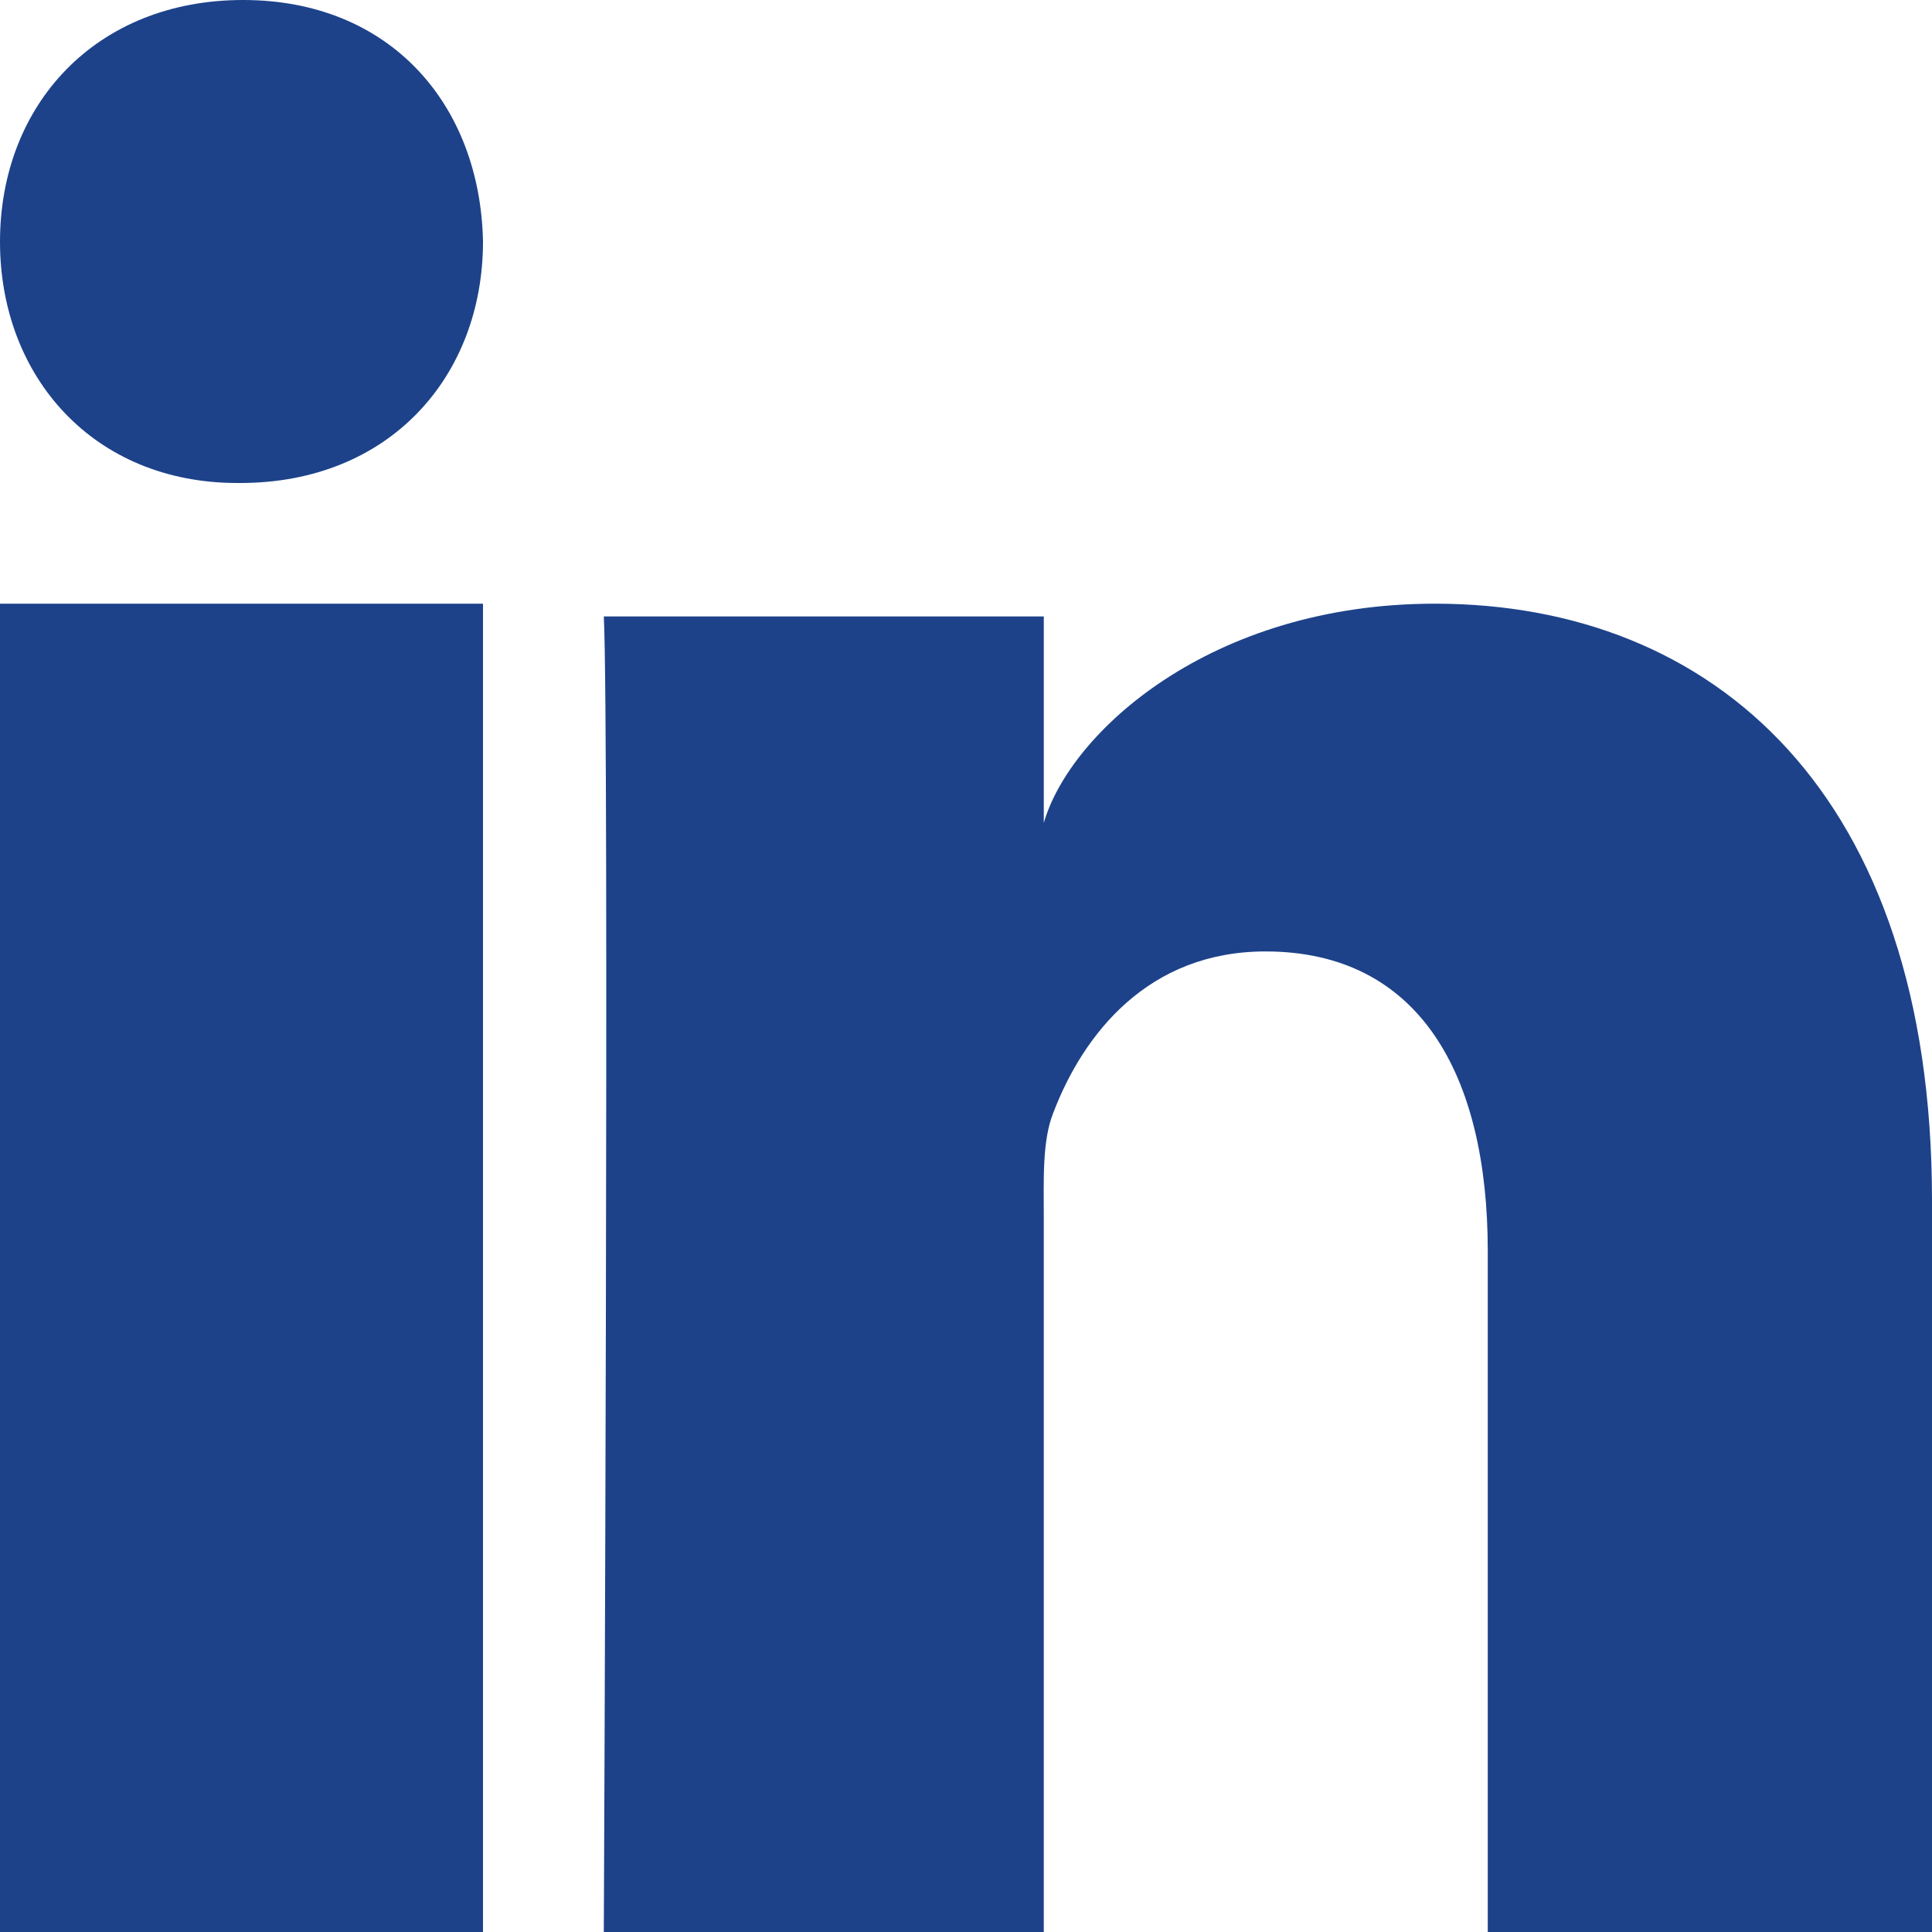
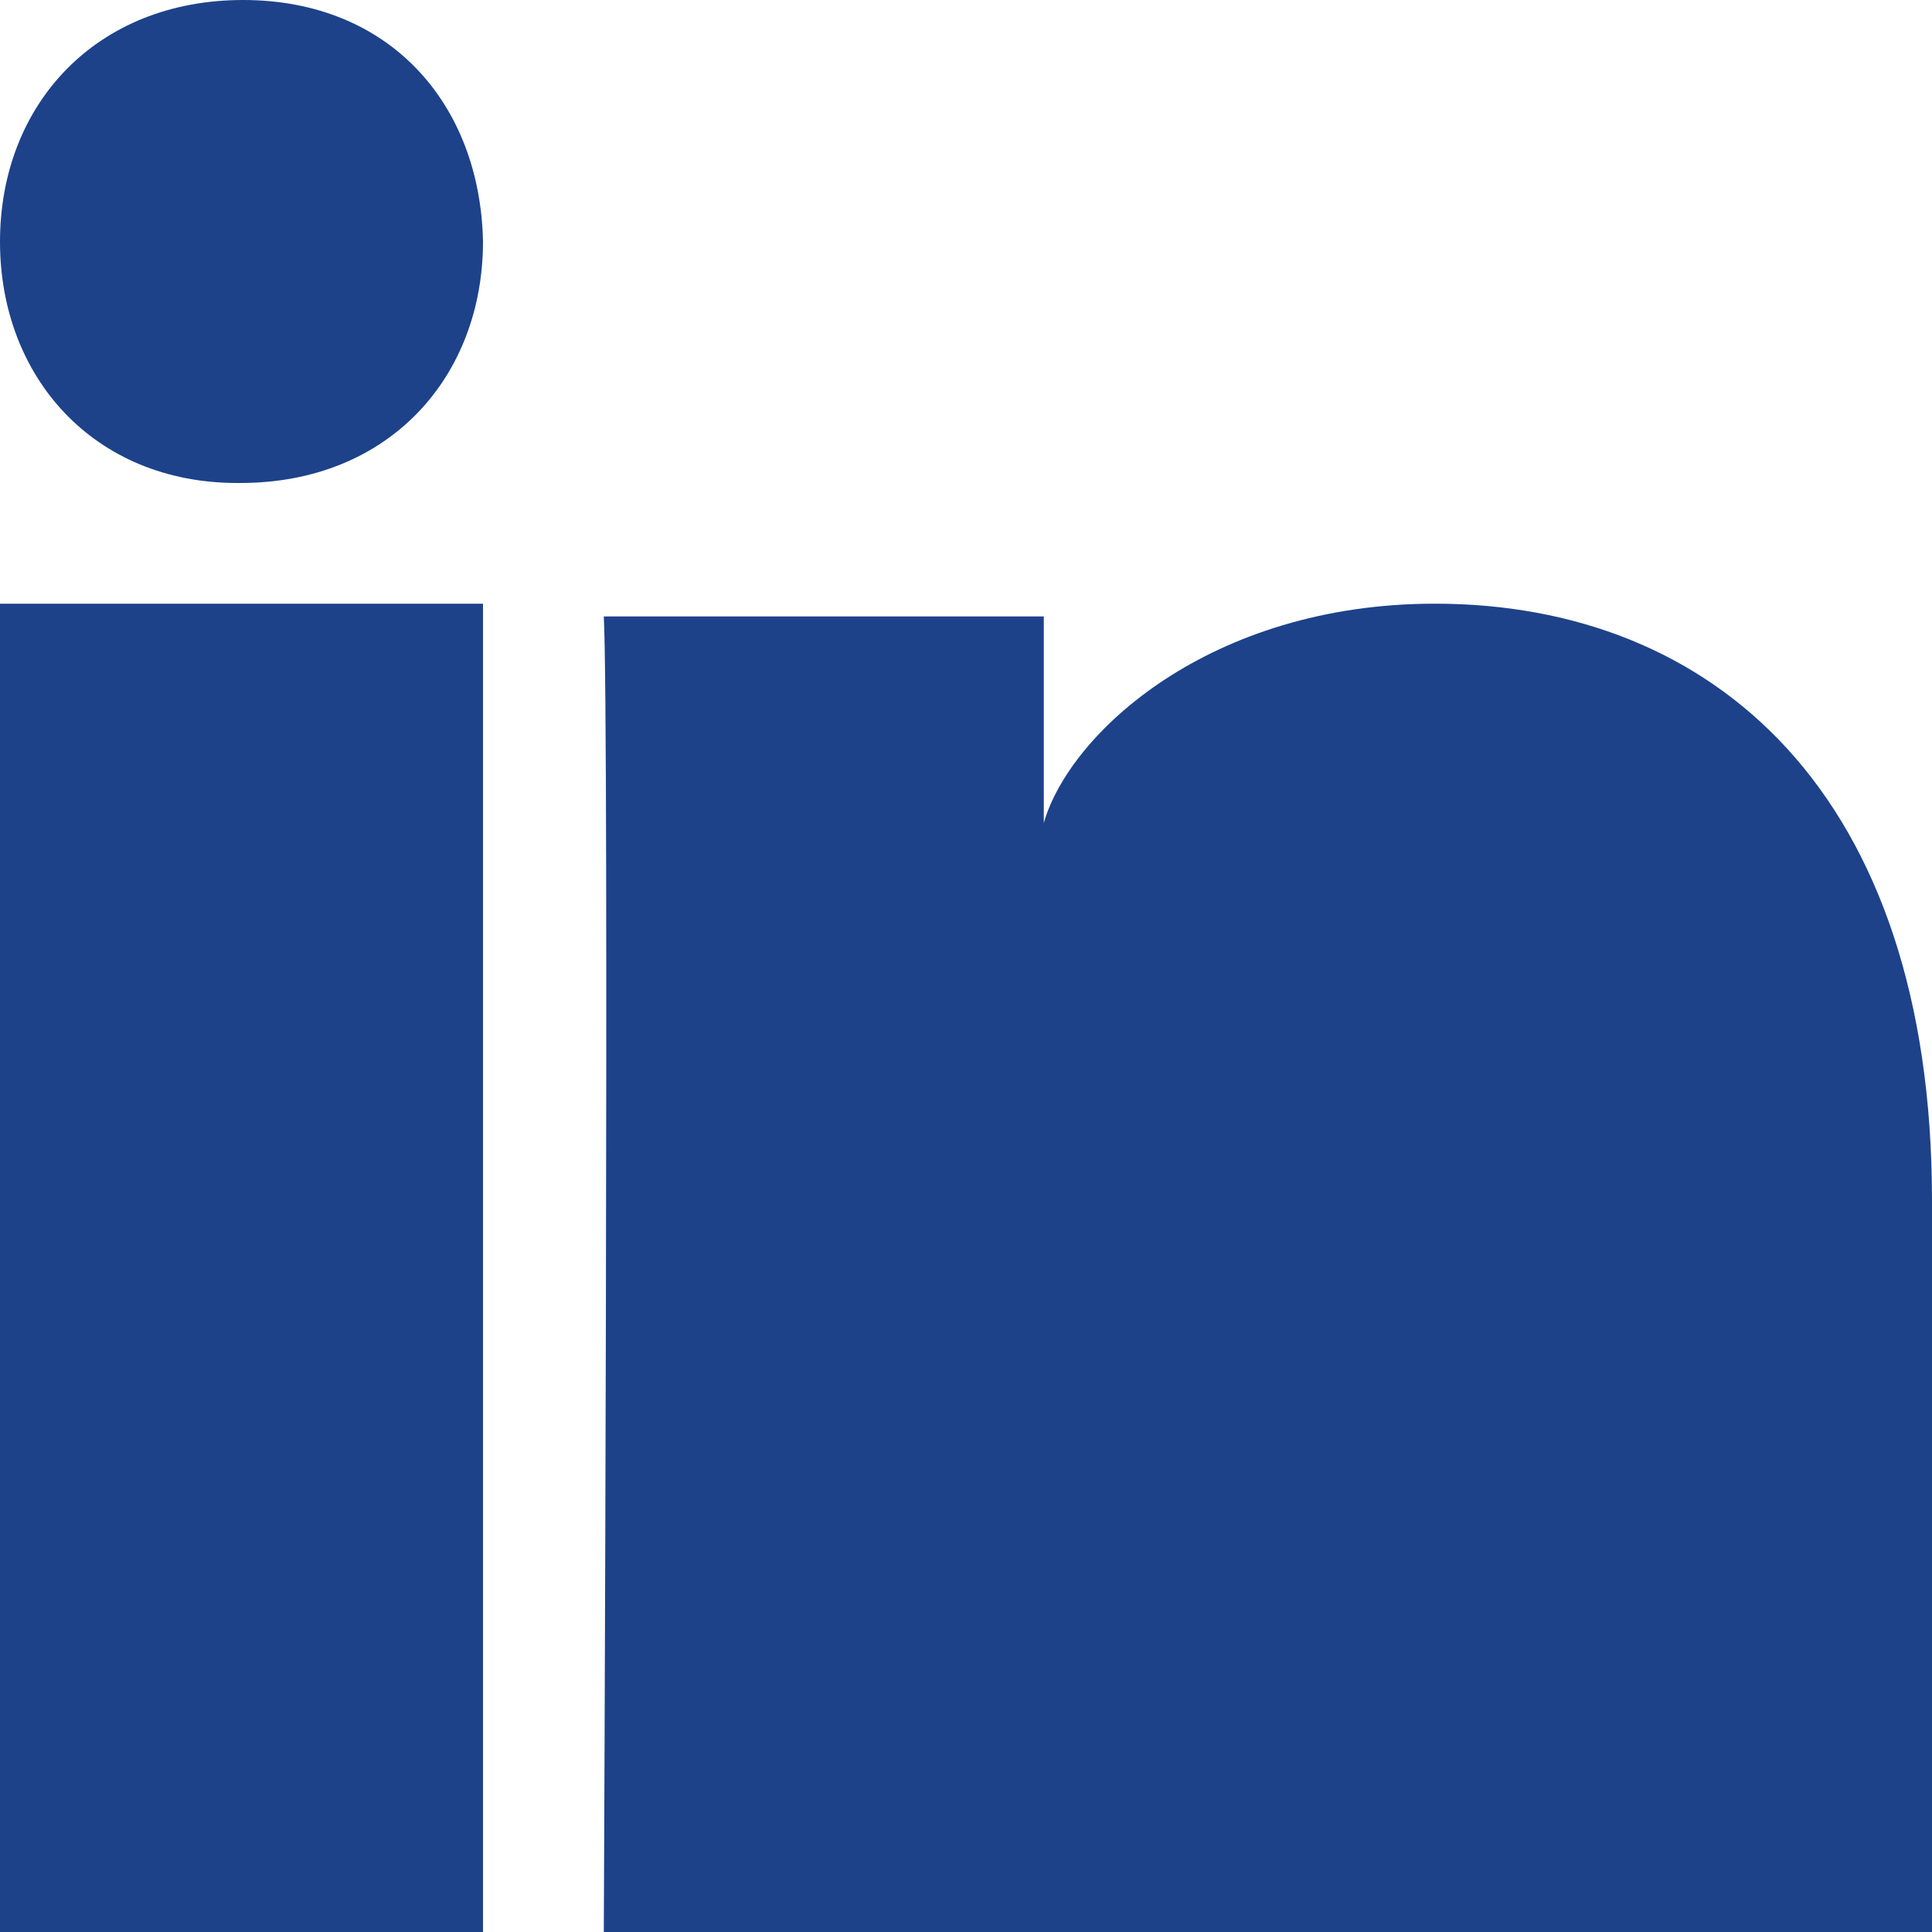
<svg xmlns="http://www.w3.org/2000/svg" xmlns:xlink="http://www.w3.org/1999/xlink" width="15" height="15" version="1.1">
  <defs>
-     <path d="M0 1.877C0 2.924.725 3.75 1.843 3.75h.022c1.162 0 1.885-.83 1.885-1.875C3.728.808 3.027 0 1.887 0 .747 0 0 .81 0 1.877zM8.104 6.39V4.786H4.688c.043.851 0 10.214 0 10.214h3.416V9.474c0-.309-.014-.616.074-.835.235-.616.74-1.252 1.647-1.252 1.186 0 1.726.944 1.726 2.327V15H15V9.32c0-3.162-1.699-4.633-3.86-4.633-1.742 0-2.834 1.001-3.036 1.702zM0 15h3.75V4.687H0V15z" id="path-1" />
+     <path d="M0 1.877C0 2.924.725 3.75 1.843 3.75h.022c1.162 0 1.885-.83 1.885-1.875C3.728.808 3.027 0 1.887 0 .747 0 0 .81 0 1.877zM8.104 6.39V4.786H4.688c.043.851 0 10.214 0 10.214h3.416V9.474V15H15V9.32c0-3.162-1.699-4.633-3.86-4.633-1.742 0-2.834 1.001-3.036 1.702zM0 15h3.75V4.687H0V15z" id="path-1" />
  </defs>
  <g id="Icons" stroke="none" stroke-width="1" fill="none" fill-rule="evenodd">
    <mask id="mask-2" fill="#fff">
      <use xlink:href="#path-1" />
    </mask>
    <use id="linkedin" fill="#1D428A" xlink:href="#path-1" />
  </g>
</svg>